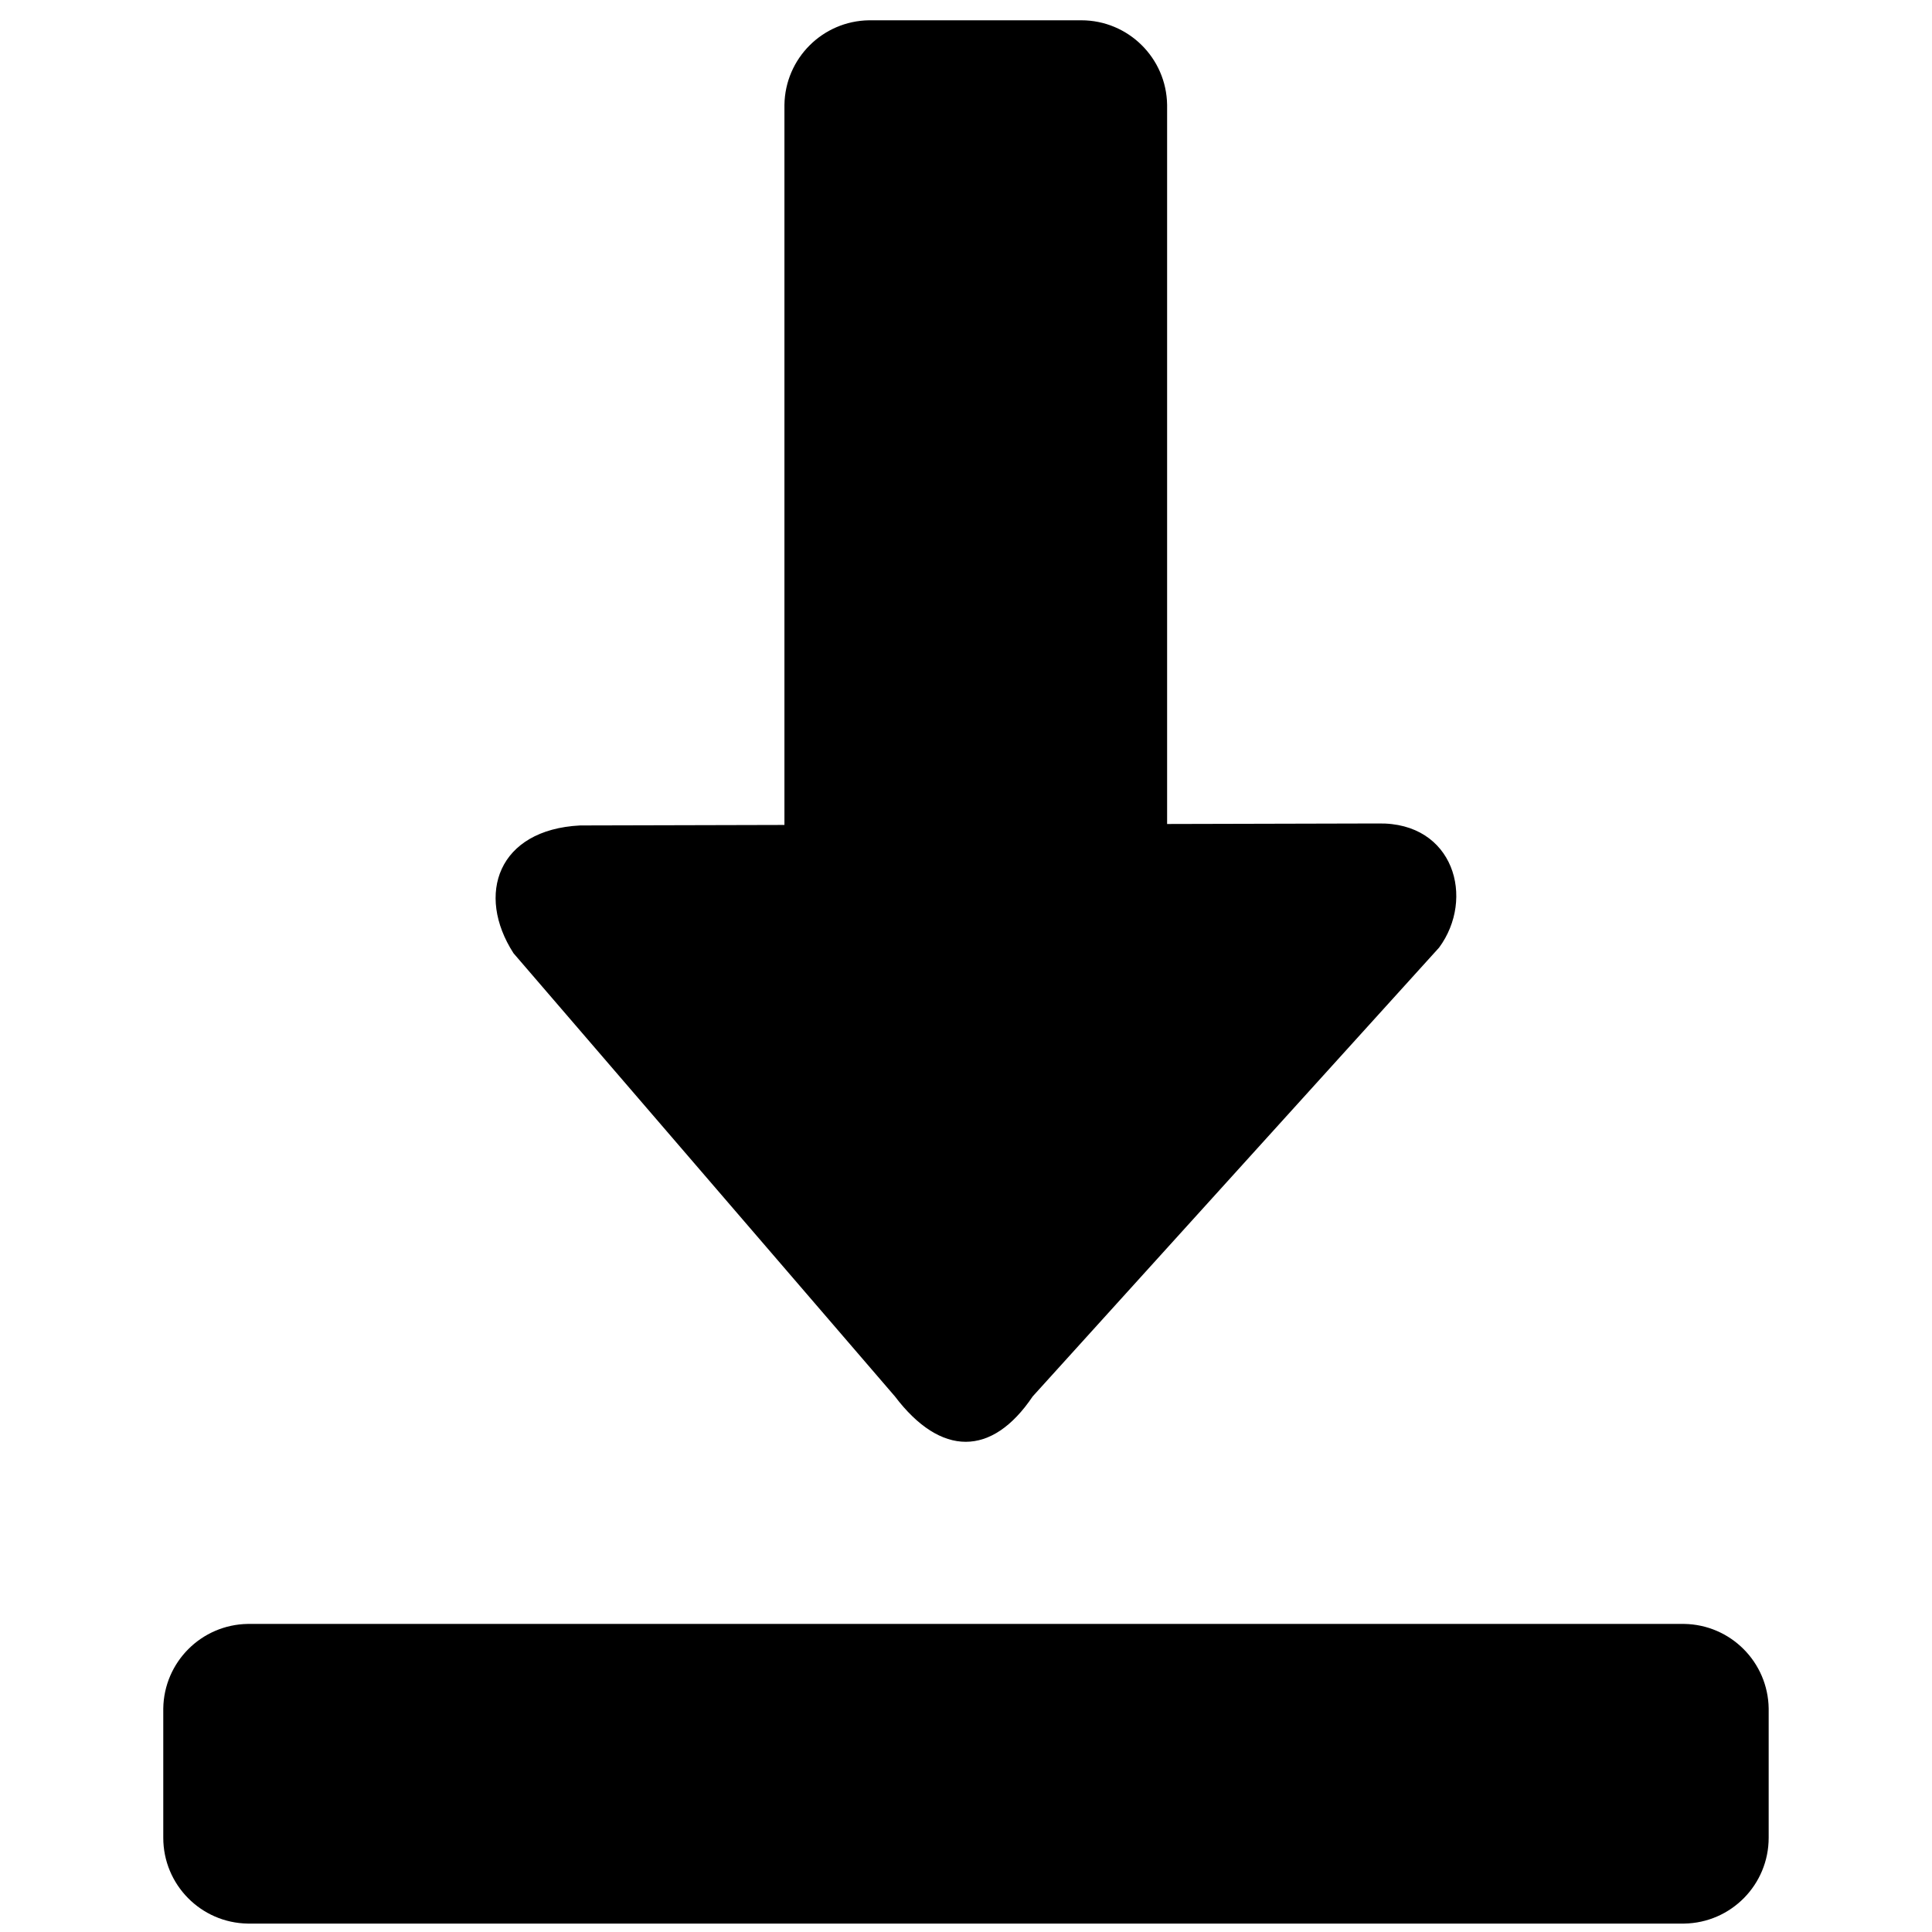
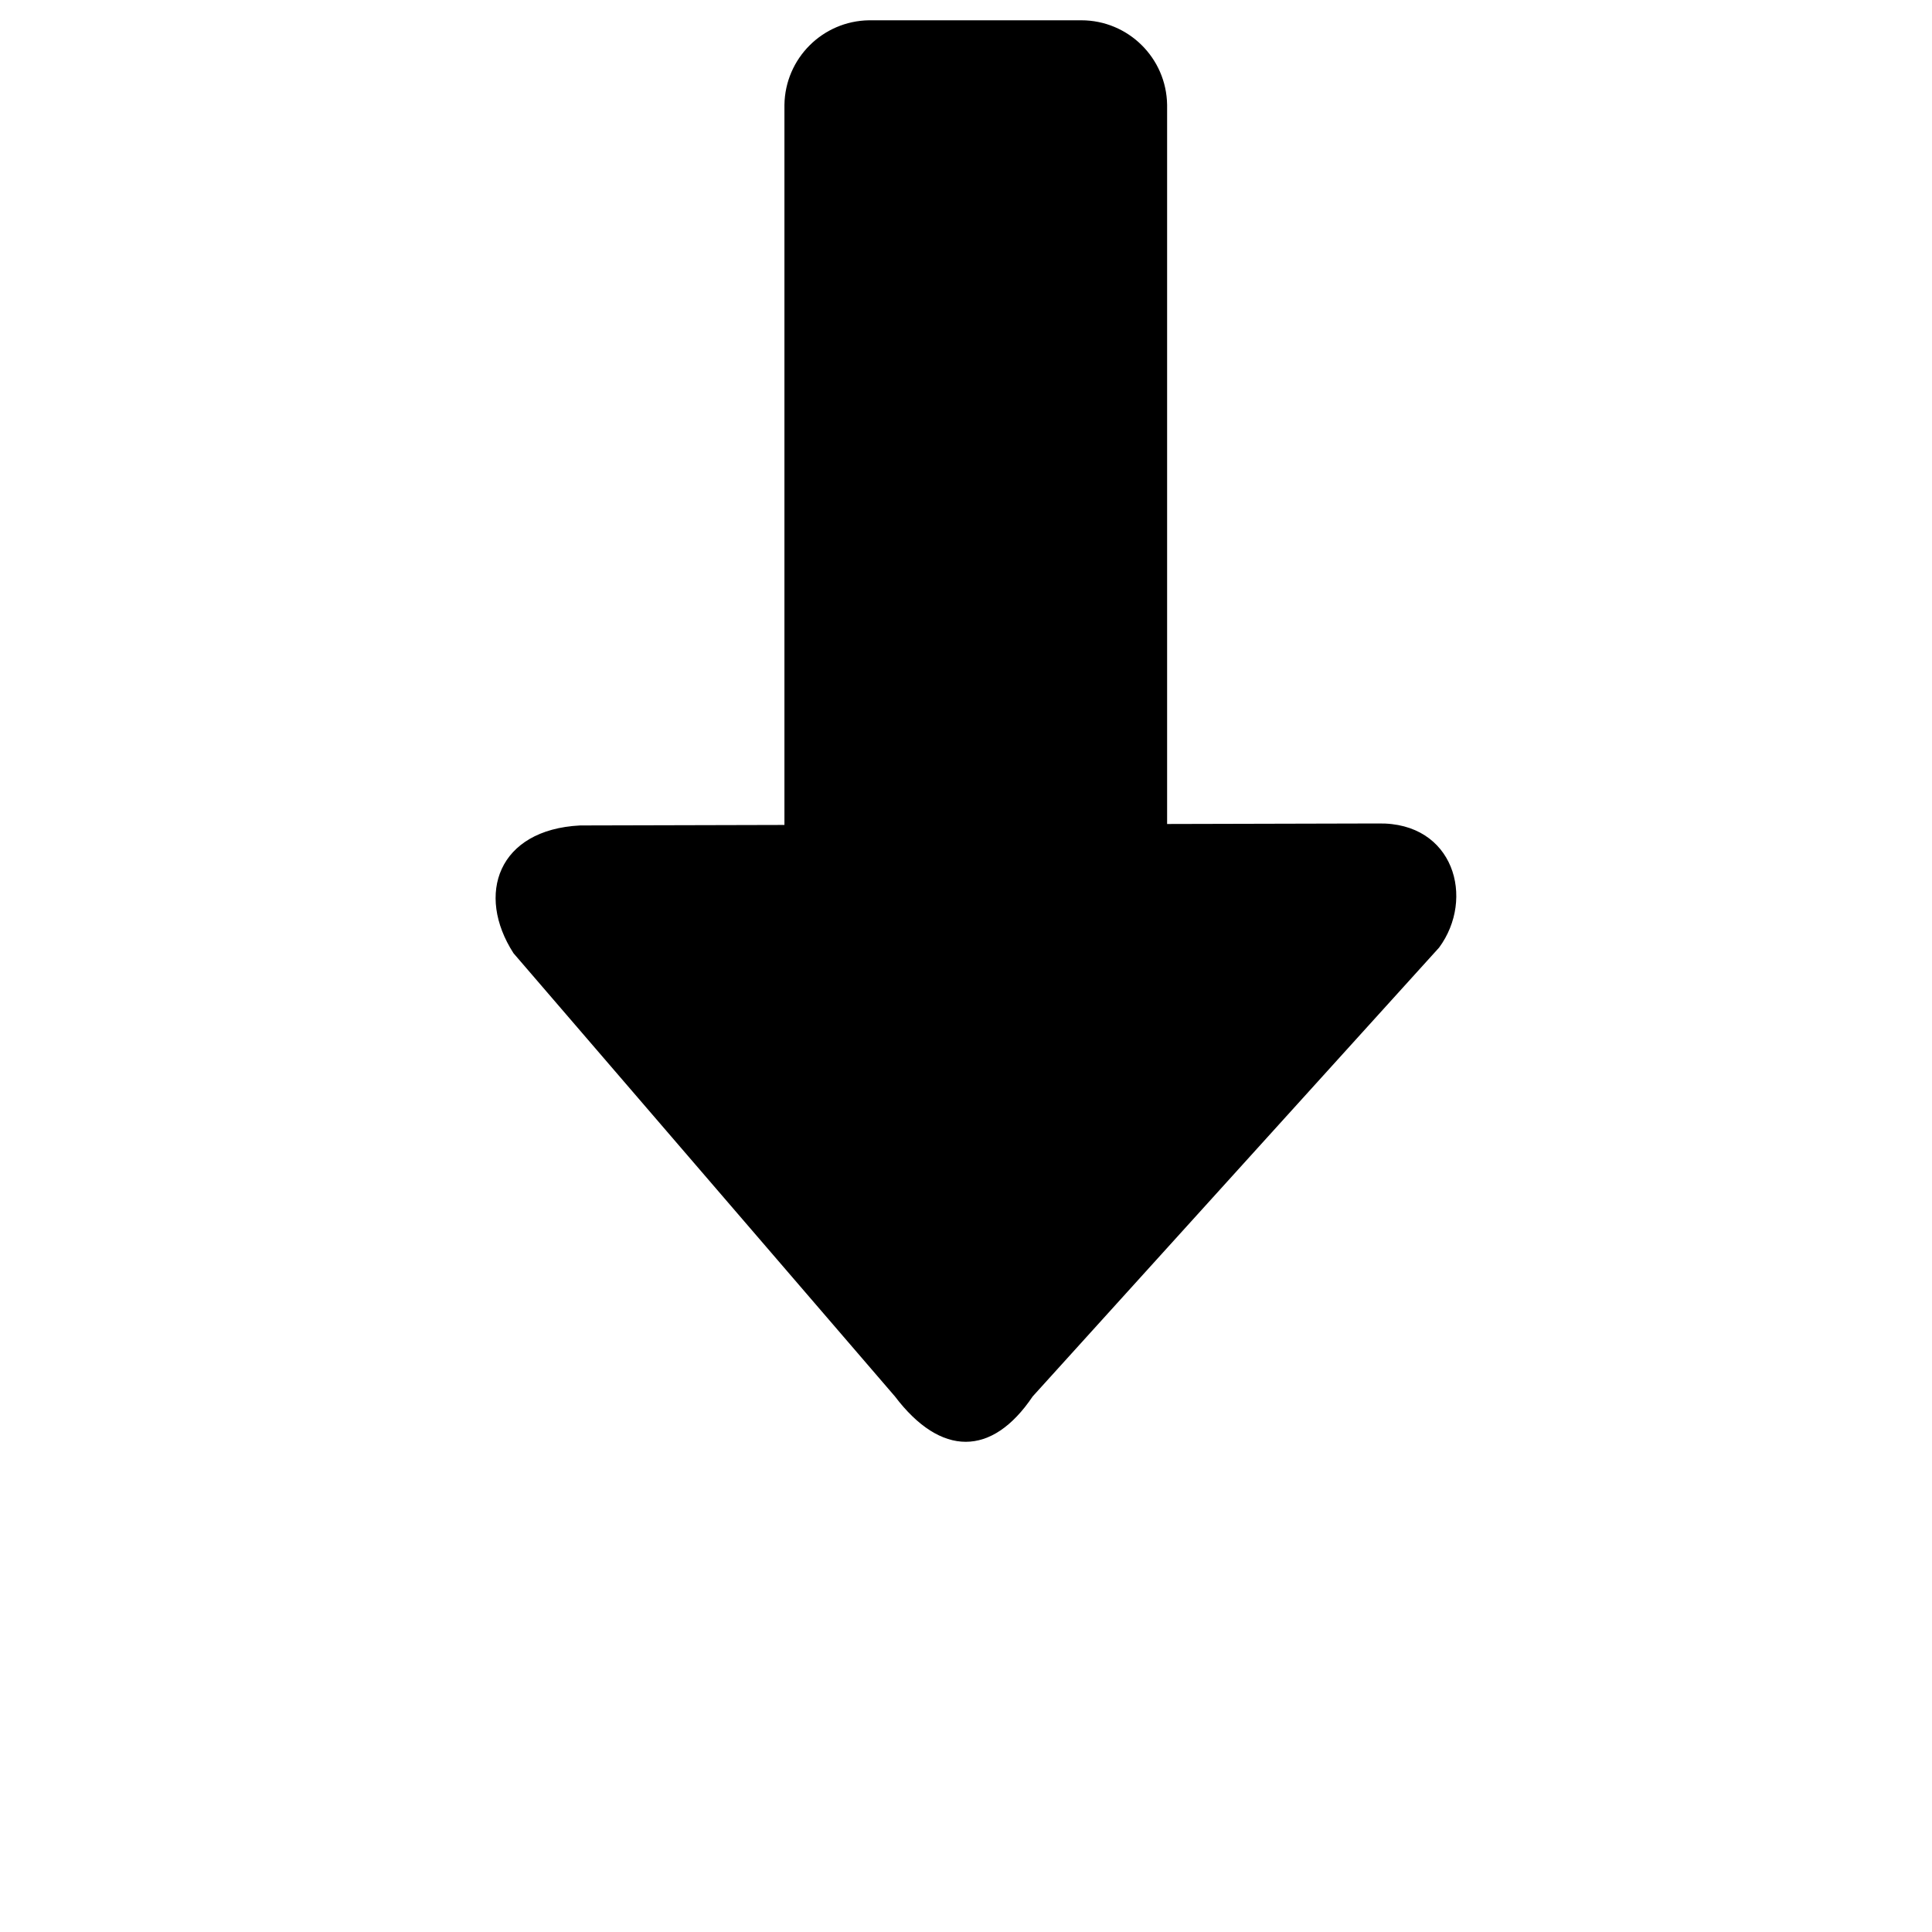
<svg xmlns="http://www.w3.org/2000/svg" xmlns:ns1="http://sodipodi.sourceforge.net/DTD/sodipodi-0.dtd" xmlns:ns2="http://www.inkscape.org/namespaces/inkscape" id="Layer_1" data-name="Layer 1" viewBox="0 0 512 512" version="1.1" ns1:docname="new-download.svg" ns2:version="1.0.1 (3bc2e813f5, 2020-09-07)" width="512" height="512">
  <ns1:namedview pagecolor="#ffffff" bordercolor="#666666" borderopacity="1" objecttolerance="10" gridtolerance="10" guidetolerance="10" ns2:pageopacity="0" ns2:pageshadow="2" ns2:window-width="1920" ns2:window-height="1017" id="namedview11" showgrid="false" ns2:zoom="0.96938637" ns2:cx="313.68993" ns2:cy="262.27125" ns2:window-x="3832" ns2:window-y="-8" ns2:window-maximized="1" ns2:current-layer="Layer_1" ns2:document-rotation="0" />
  <defs id="defs4">
    <style id="style2">.cls-1{fill-rule:evenodd;}</style>
    <style id="style2-4">.cls-1{fill-rule:evenodd;}</style>
  </defs>
  <title id="title6">play-pause</title>
  <path class="cls-1" d="m 237.171,370.074 c 12.177,16.053 25.726,15.995 36.497,0 L 381.374,251.124 c 9.604,-13.012 3.945,-33.247 -16.087,-32.896 l -211.571,0.526 c -21.747,1.111 -27.681,18.276 -17.631,33.861 z" id="path8" ns1:nodetypes="ccccccc" style="stroke-width:1" />
  <path class="cls-1" d="m 230.288,5.378 h 56.263 c 12.43,-0.001 22.559,9.976 22.745,22.404 V 238.422 c -0.186,12.428 -10.315,22.405 -22.745,22.404 h -56.263 c -12.297,-0.183 -22.221,-10.107 -22.404,-22.404 V 27.782 c 0.183,-12.297 10.107,-22.221 22.404,-22.404 z" id="path15" ns1:nodetypes="ccccccccc" style="stroke-width:1" />
-   <path class="cls-1" d="m 468.717,452.761 v 34.263 c 0.001,12.43 -9.976,22.559 -22.404,22.745 H 65.673 c -12.428,-0.186 -22.405,-10.315 -22.404,-22.745 v -34.263 c 0.183,-12.297 10.107,-22.221 22.404,-22.404 H 446.313 c 12.297,0.183 22.221,10.107 22.404,22.404 z" id="path18" ns1:nodetypes="ccccccccc" style="stroke-width:1" />
</svg>